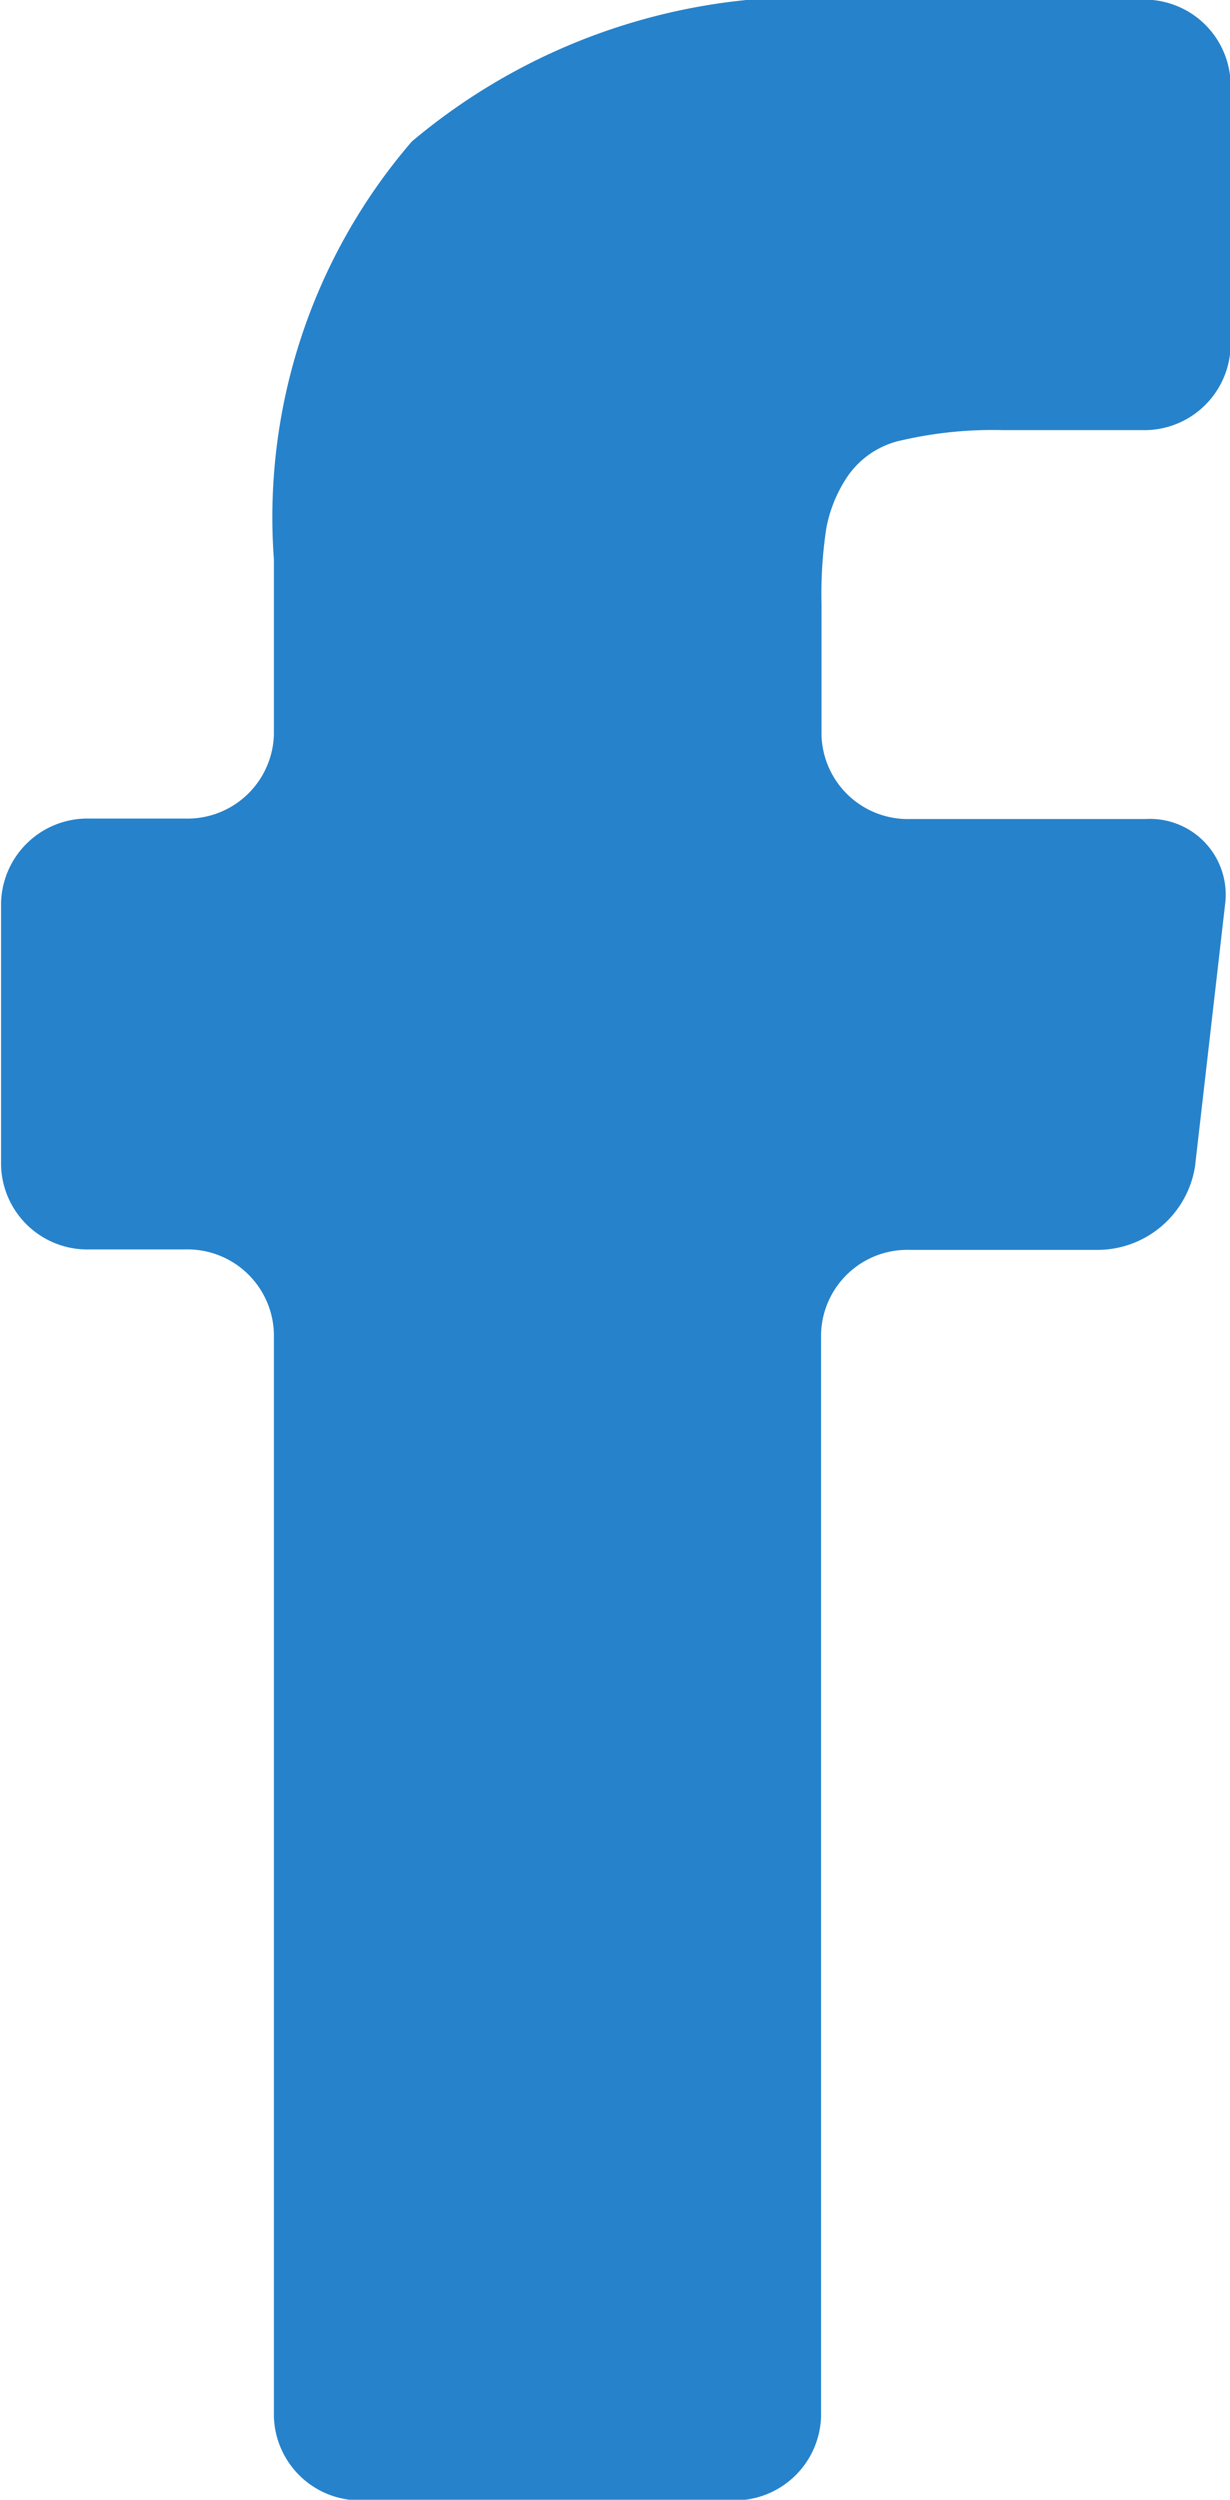
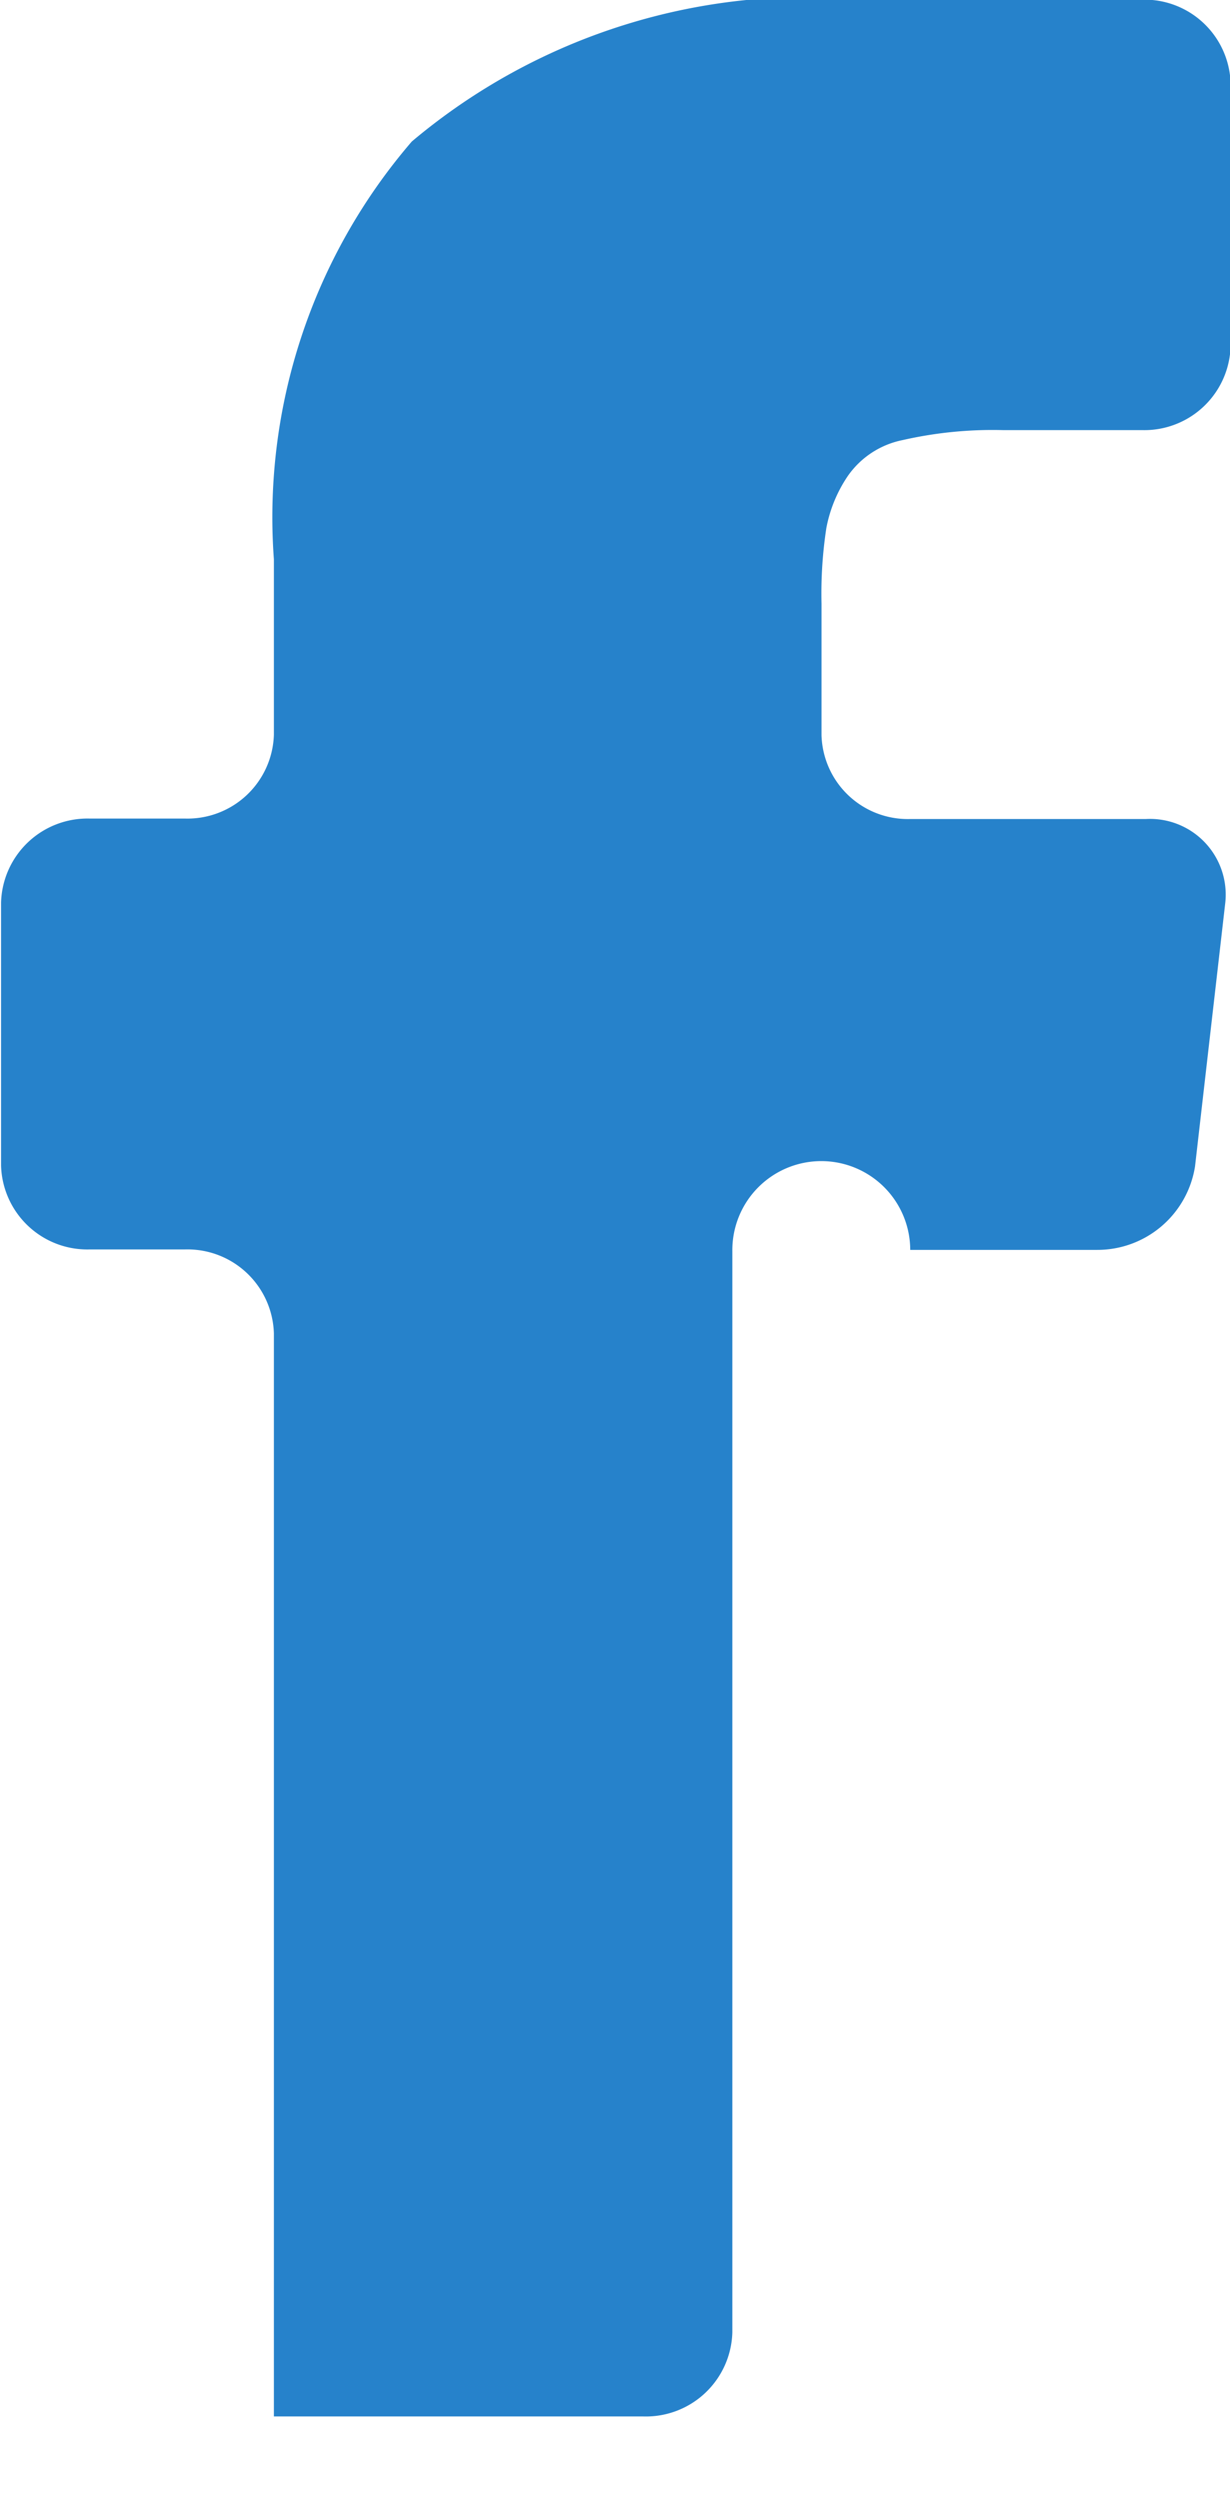
<svg xmlns="http://www.w3.org/2000/svg" width="8.124" height="16.5" viewBox="0 0 8.124 16.5">
  <defs>
    <style>
      .cls-1 {
        fill: #2682cb;
        fill-rule: evenodd;
      }
    </style>
  </defs>
-   <path id="Forma_1_копия_5" data-name="Forma 1 копия 5" class="cls-1" d="M944.227,704.748h-1.819a4.06,4.06,0,0,0-3,.936,3.8,3.8,0,0,0-.911,2.758V709.6a0.571,0.571,0,0,1-.587.553h-0.629a0.571,0.571,0,0,0-.586.555v1.735a0.57,0.57,0,0,0,.586.554h0.629a0.571,0.571,0,0,1,.587.554V720.7a0.57,0.57,0,0,0,.586.554h2.441a0.571,0.571,0,0,0,.587-0.554v-7.143A0.57,0.57,0,0,1,942.7,713h1.233a0.653,0.653,0,0,0,.648-0.551l0.2-1.742a0.5,0.5,0,0,0-.525-0.551H942.7a0.57,0.57,0,0,1-.586-0.553v-0.868a2.865,2.865,0,0,1,.032-0.5,0.913,0.913,0,0,1,.143-0.345,0.58,0.58,0,0,1,.36-0.235,2.676,2.676,0,0,1,.662-0.066h0.919a0.57,0.57,0,0,0,.586-0.554V705.3A0.569,0.569,0,0,0,944.227,704.748Z" transform="translate(-936.688 -704.75)" />
+   <path id="Forma_1_копия_5" data-name="Forma 1 копия 5" class="cls-1" d="M944.227,704.748h-1.819a4.06,4.06,0,0,0-3,.936,3.8,3.8,0,0,0-.911,2.758V709.6a0.571,0.571,0,0,1-.587.553h-0.629a0.571,0.571,0,0,0-.586.555v1.735a0.57,0.57,0,0,0,.586.554h0.629a0.571,0.571,0,0,1,.587.554V720.7h2.441a0.571,0.571,0,0,0,.587-0.554v-7.143A0.57,0.57,0,0,1,942.7,713h1.233a0.653,0.653,0,0,0,.648-0.551l0.2-1.742a0.5,0.5,0,0,0-.525-0.551H942.7a0.57,0.57,0,0,1-.586-0.553v-0.868a2.865,2.865,0,0,1,.032-0.5,0.913,0.913,0,0,1,.143-0.345,0.58,0.58,0,0,1,.36-0.235,2.676,2.676,0,0,1,.662-0.066h0.919a0.57,0.57,0,0,0,.586-0.554V705.3A0.569,0.569,0,0,0,944.227,704.748Z" transform="translate(-936.688 -704.75)" />
</svg>